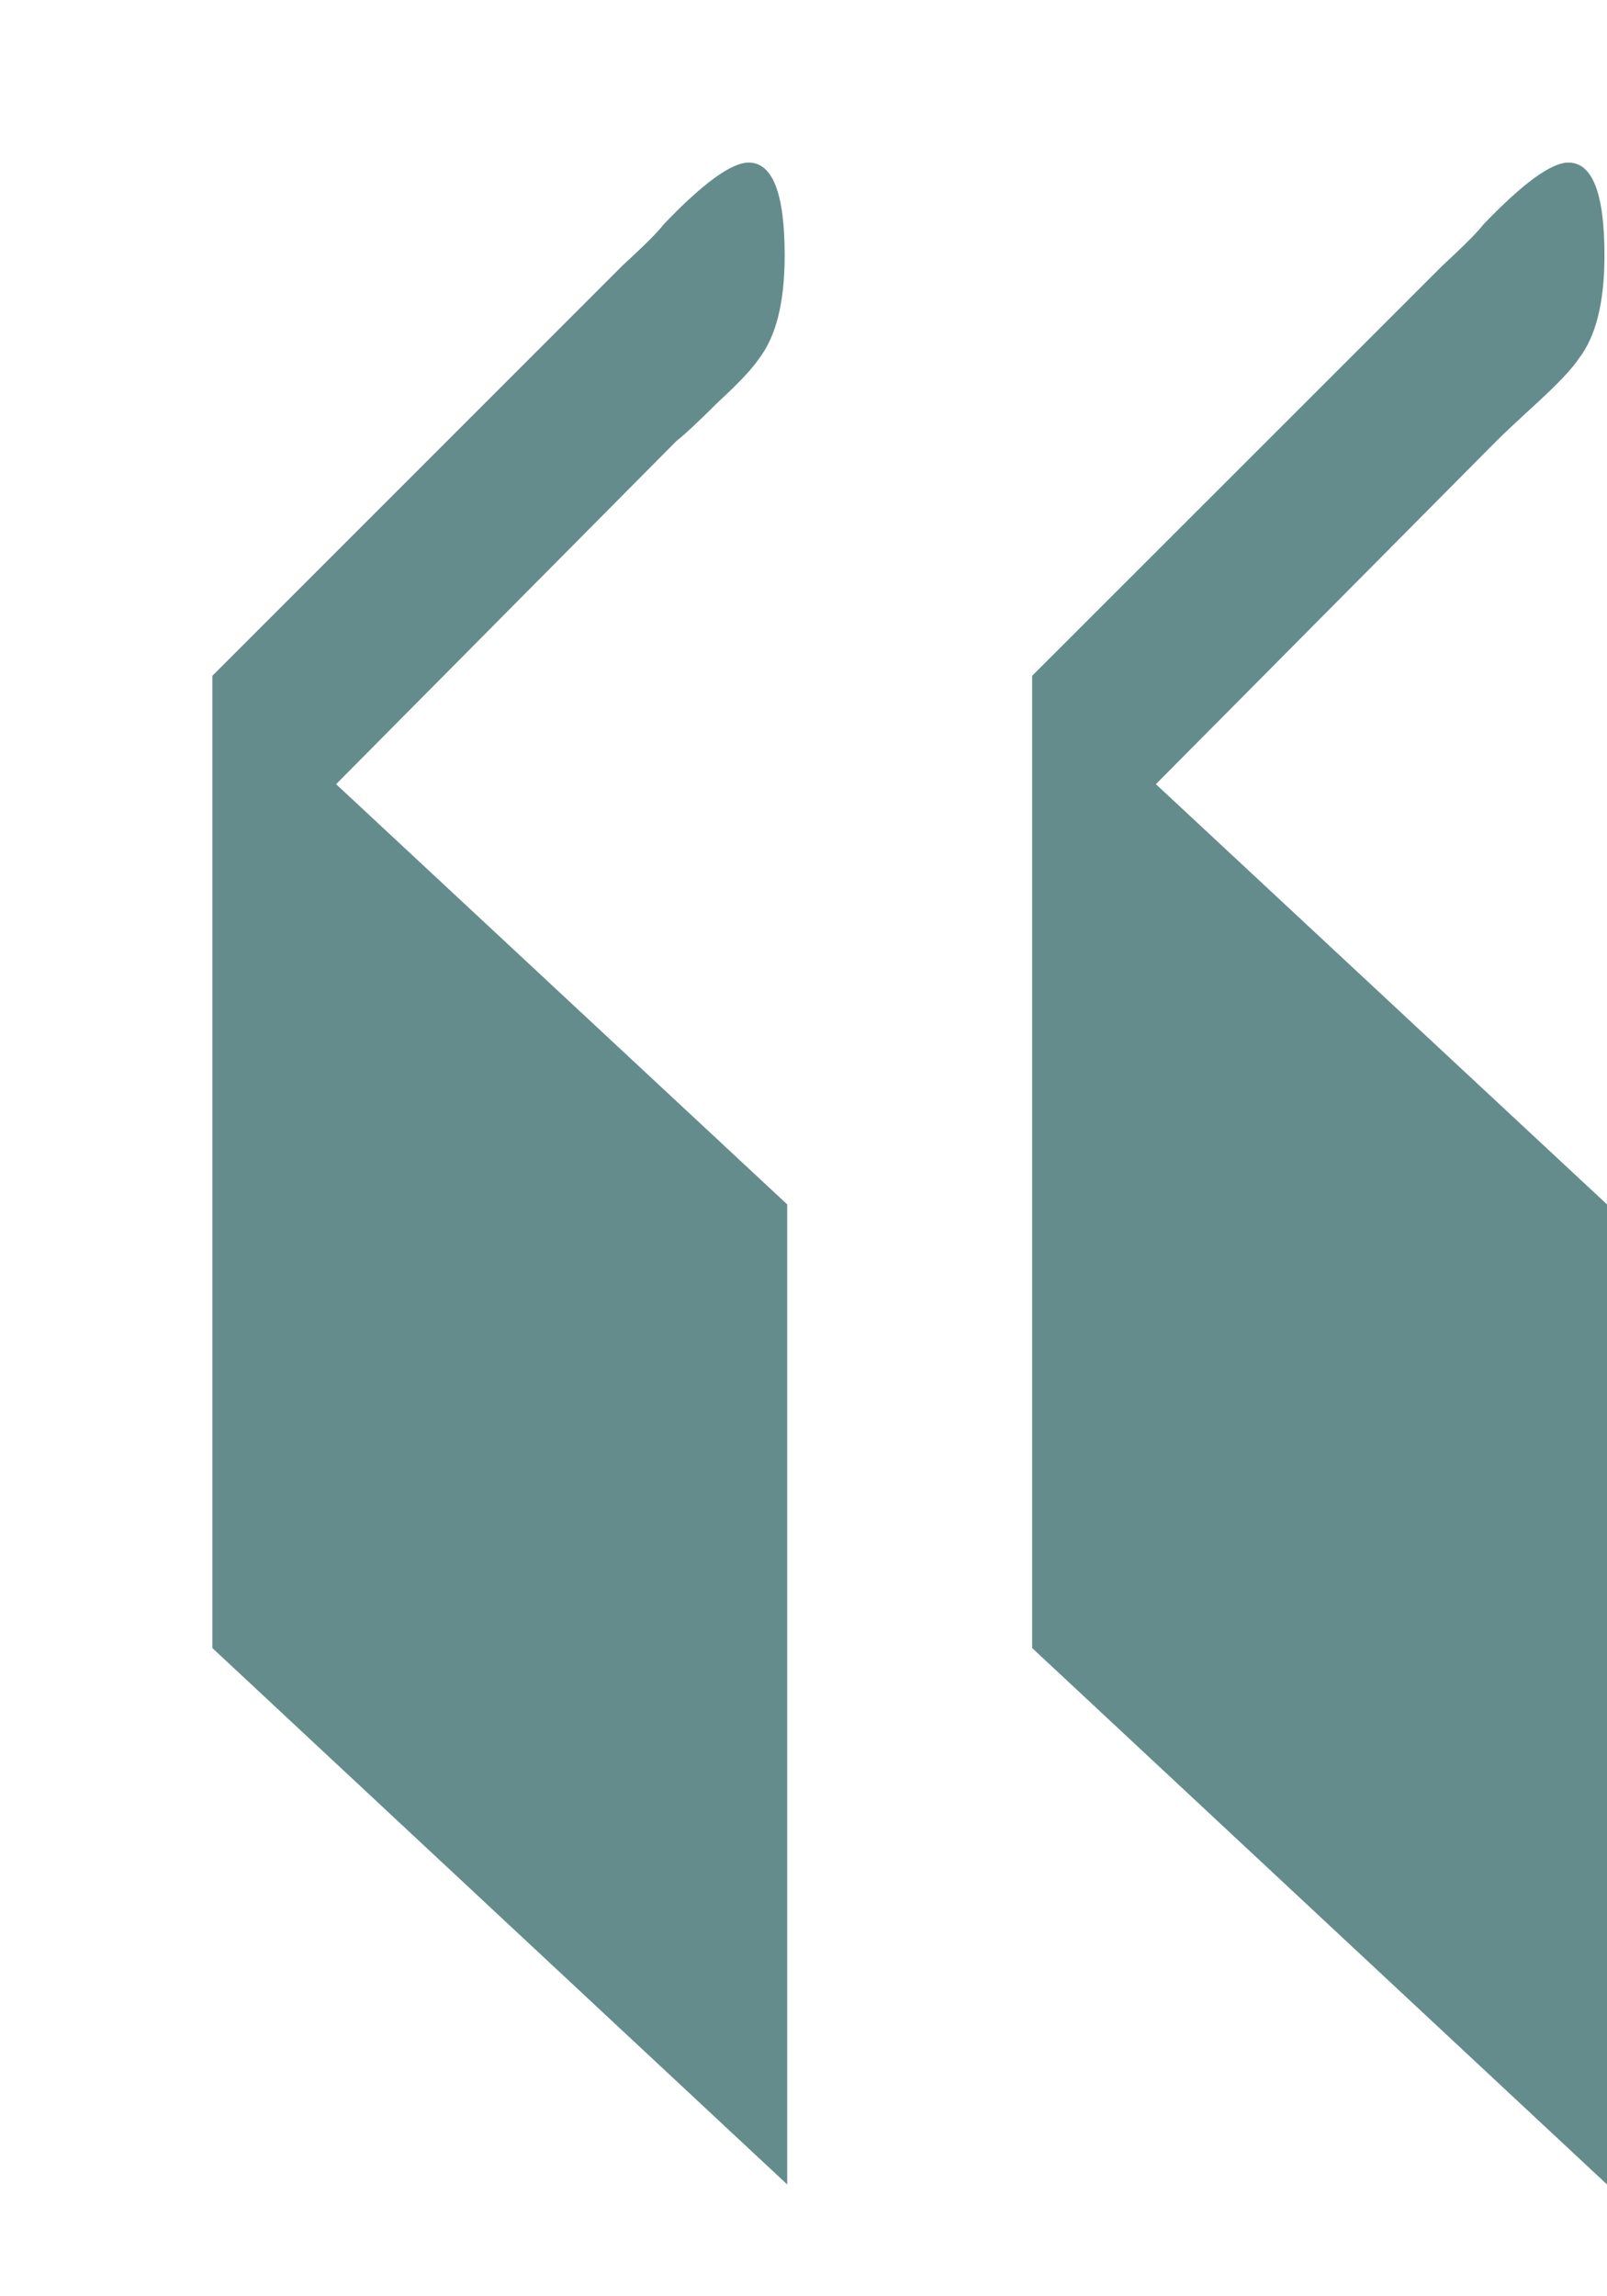
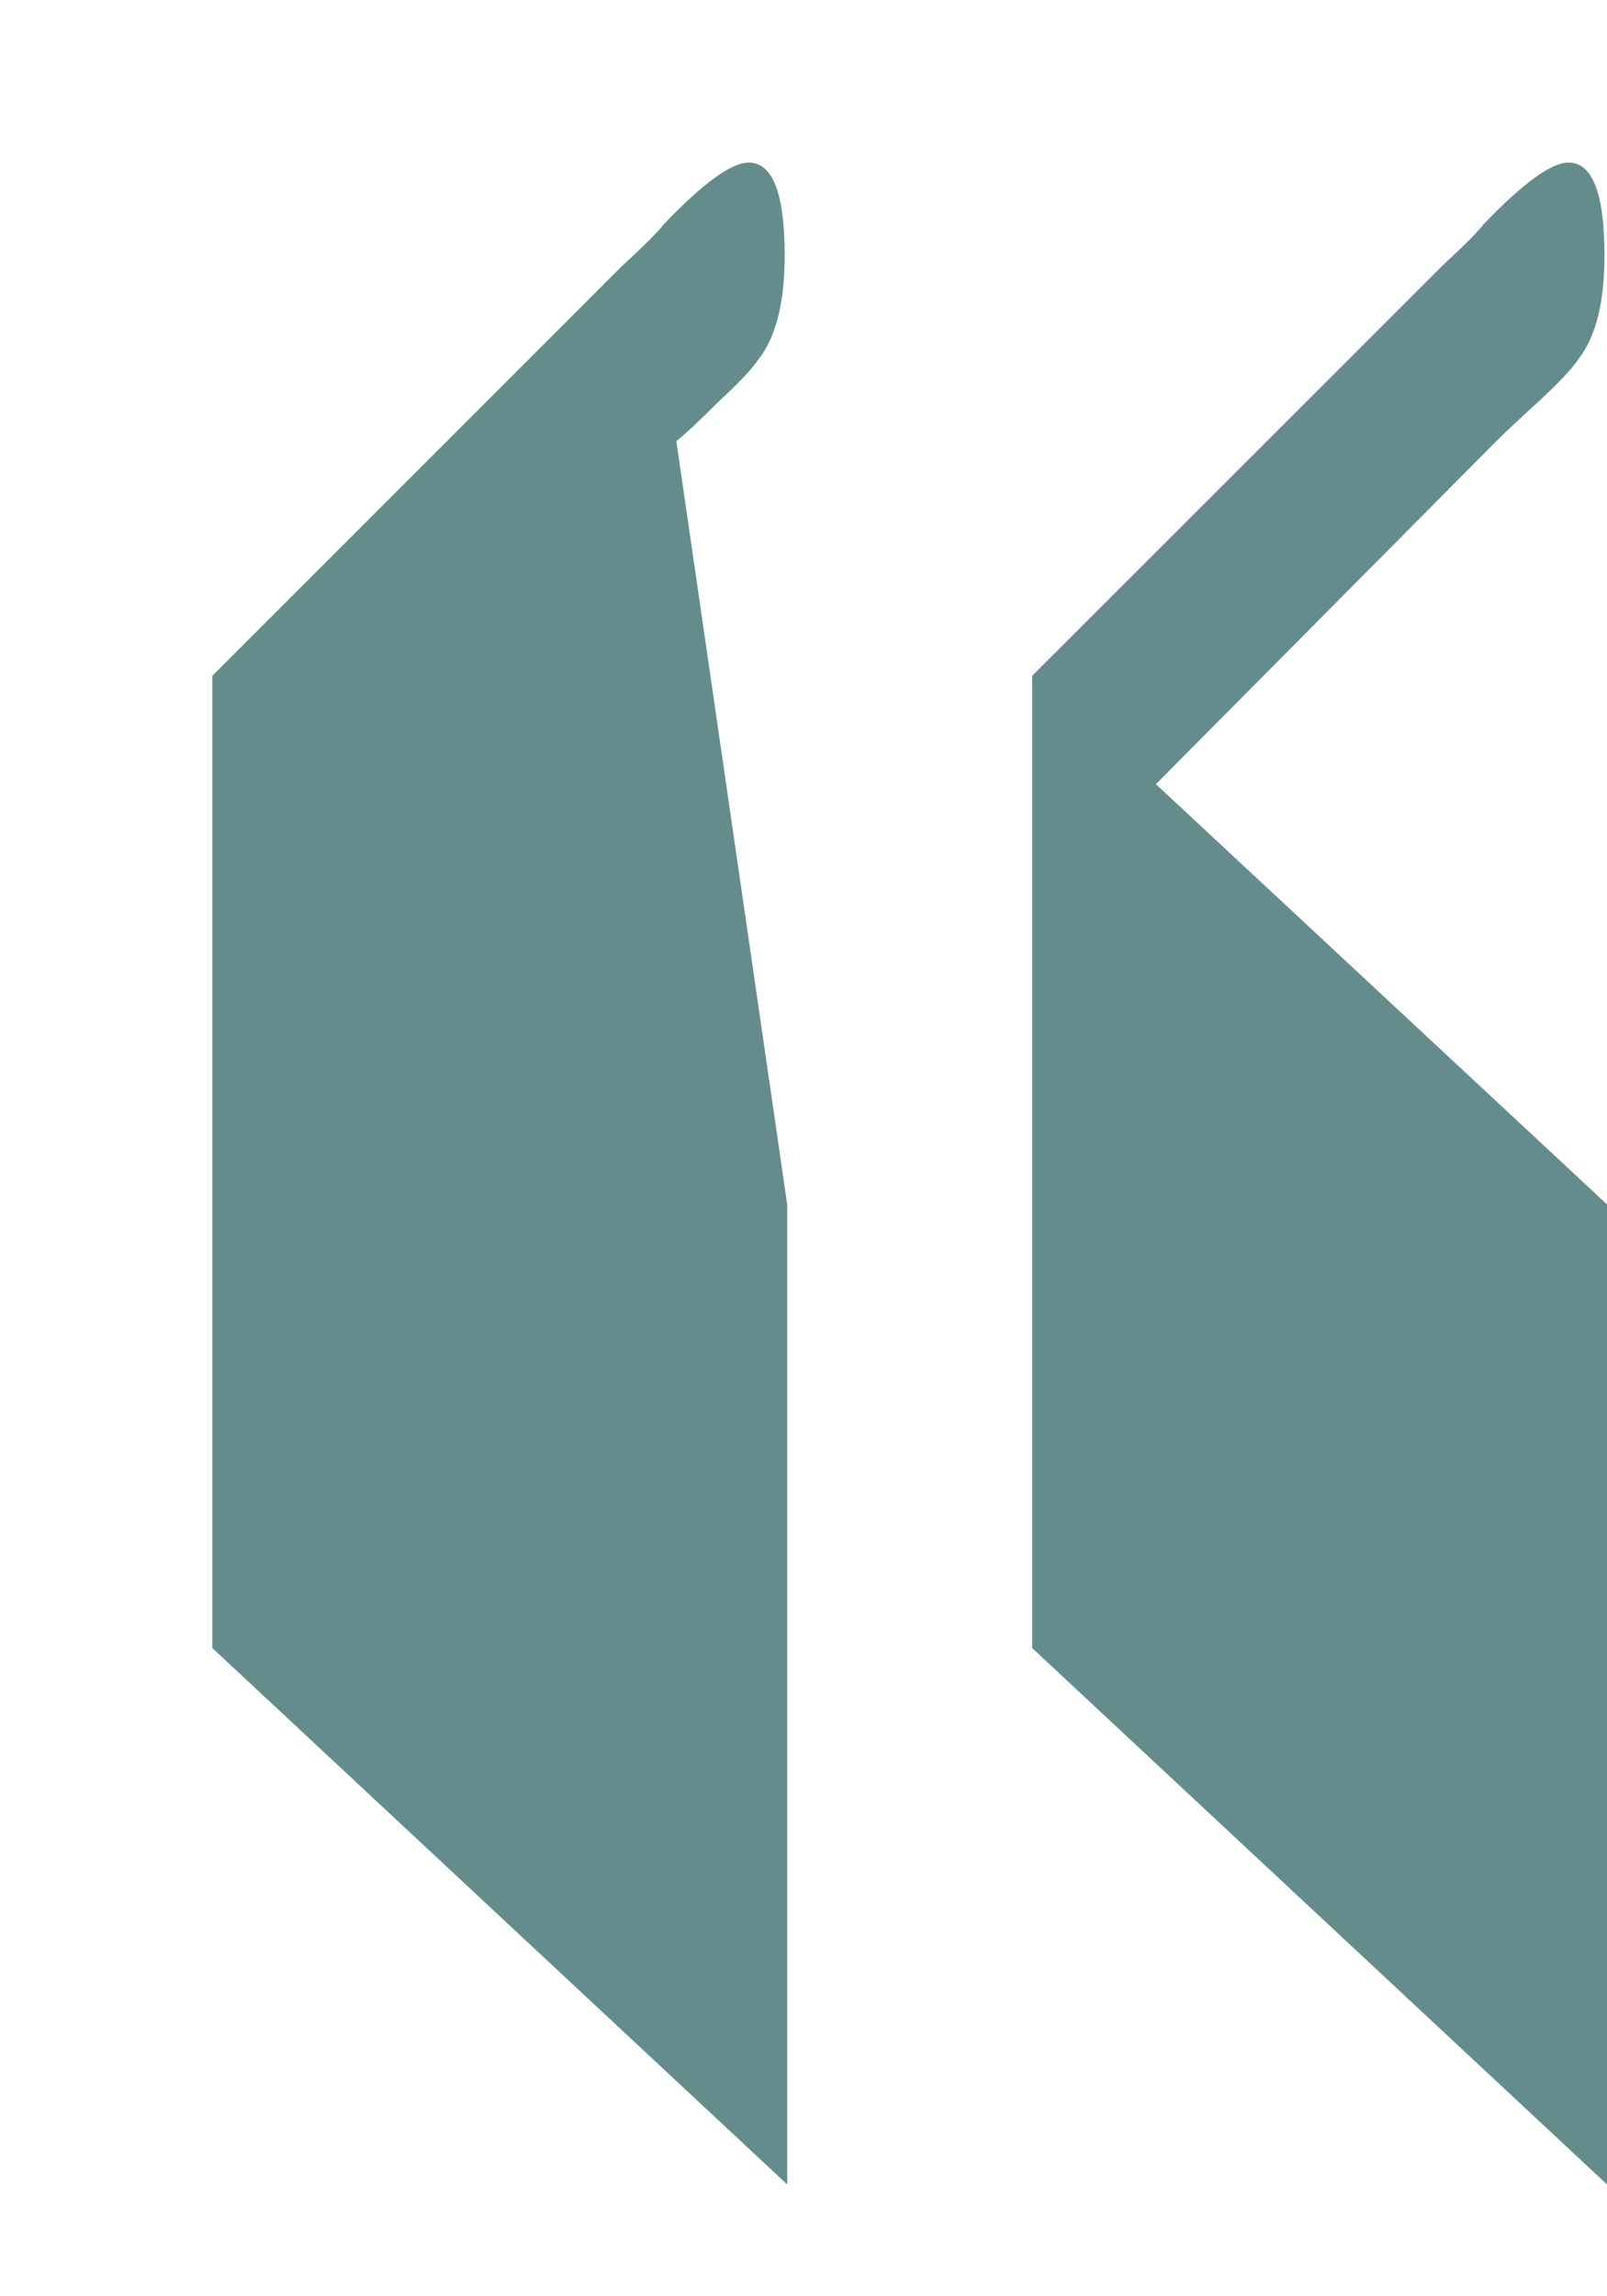
<svg xmlns="http://www.w3.org/2000/svg" width="7" height="10" viewBox="0 0 7 10" fill="none">
-   <path d="M4.496 7.177V2.943L6.282 1.158C6.379 1.068 6.439 1.008 6.461 0.978C6.634 0.798 6.757 0.708 6.832 0.708C6.937 0.708 6.989 0.843 6.989 1.113C6.989 1.315 6.952 1.465 6.877 1.562C6.847 1.607 6.787 1.67 6.697 1.753C6.615 1.828 6.555 1.884 6.518 1.921L5.035 3.415L7 5.245V9.513L4.496 7.177ZM0.925 7.177V2.943L2.71 1.158C2.808 1.068 2.868 1.008 2.89 0.978C3.062 0.798 3.186 0.708 3.261 0.708C3.366 0.708 3.418 0.843 3.418 1.113C3.418 1.315 3.381 1.465 3.306 1.562C3.276 1.607 3.216 1.67 3.126 1.753C3.044 1.835 2.984 1.891 2.946 1.921L1.464 3.415L3.429 5.245V9.513L0.925 7.177Z" fill="#658C8C" />
+   <path d="M4.496 7.177V2.943L6.282 1.158C6.379 1.068 6.439 1.008 6.461 0.978C6.634 0.798 6.757 0.708 6.832 0.708C6.937 0.708 6.989 0.843 6.989 1.113C6.989 1.315 6.952 1.465 6.877 1.562C6.847 1.607 6.787 1.67 6.697 1.753C6.615 1.828 6.555 1.884 6.518 1.921L5.035 3.415L7 5.245V9.513L4.496 7.177ZM0.925 7.177V2.943L2.71 1.158C2.808 1.068 2.868 1.008 2.89 0.978C3.062 0.798 3.186 0.708 3.261 0.708C3.366 0.708 3.418 0.843 3.418 1.113C3.418 1.315 3.381 1.465 3.306 1.562C3.276 1.607 3.216 1.67 3.126 1.753C3.044 1.835 2.984 1.891 2.946 1.921L3.429 5.245V9.513L0.925 7.177Z" fill="#658C8C" />
</svg>